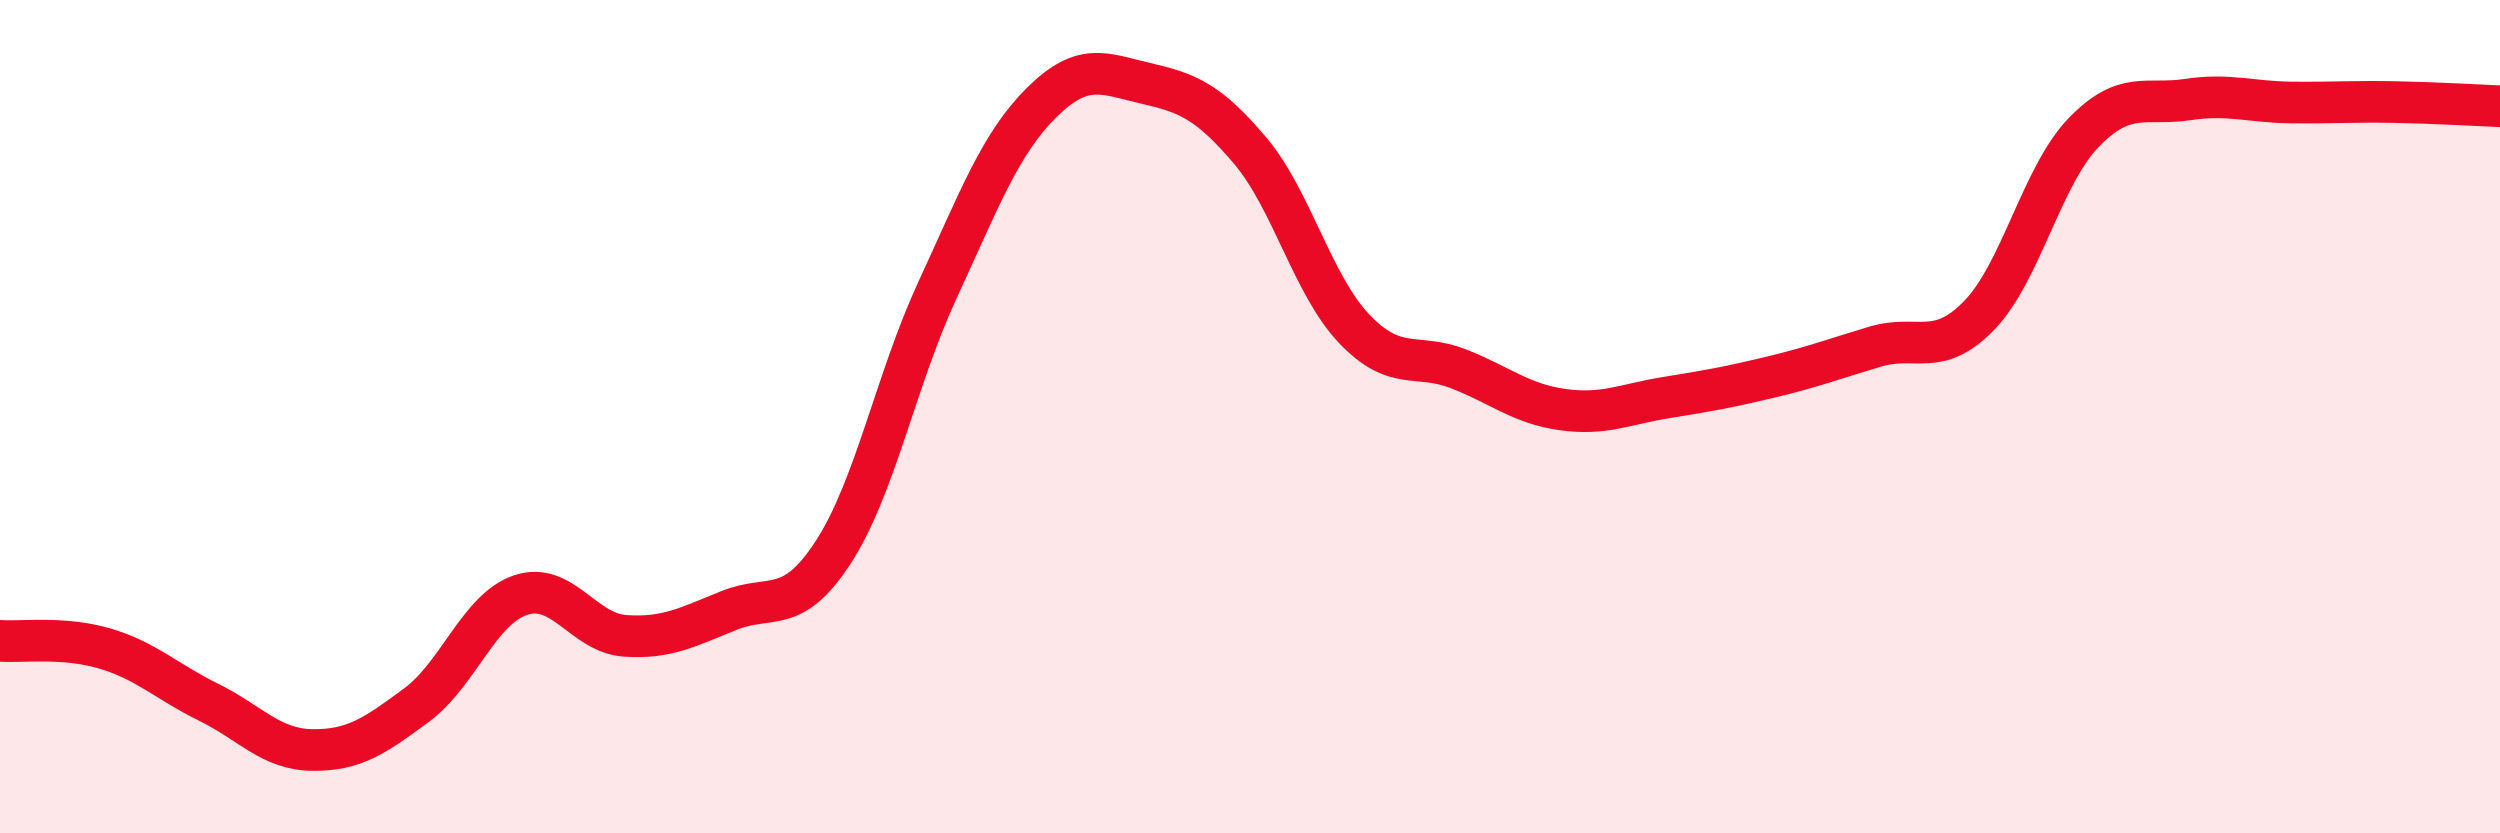
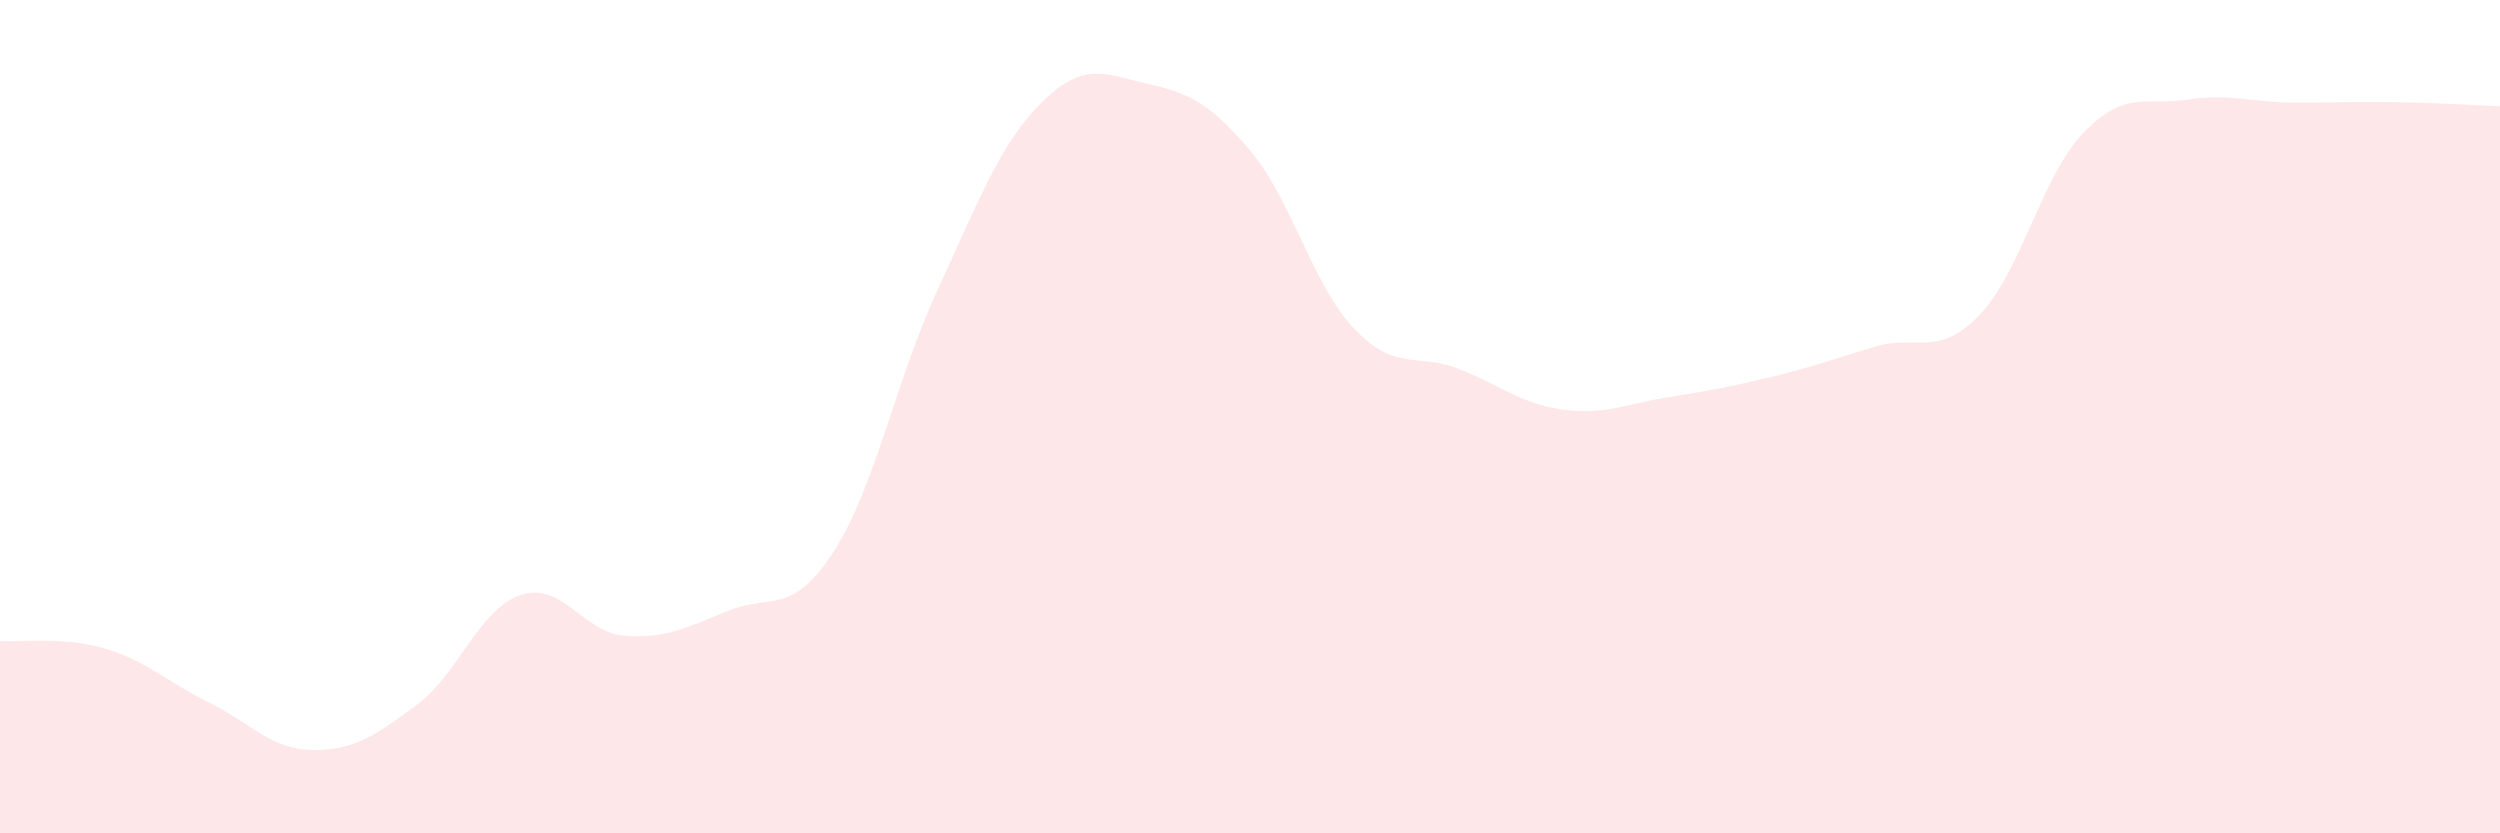
<svg xmlns="http://www.w3.org/2000/svg" width="60" height="20" viewBox="0 0 60 20">
  <path d="M 0,15.38 C 0.5,15.42 1.5,15.27 2.5,15.56 C 3.5,15.85 4,16.36 5,16.85 C 6,17.34 6.5,17.99 7.5,18 C 8.5,18.01 9,17.66 10,16.92 C 11,16.18 11.5,14.61 12.5,14.28 C 13.5,13.95 14,15.19 15,15.26 C 16,15.33 16.5,15.05 17.5,14.65 C 18.5,14.25 19,14.79 20,13.25 C 21,11.71 21.5,9.12 22.5,6.96 C 23.5,4.8 24,3.45 25,2.46 C 26,1.47 26.5,1.77 27.5,2 C 28.5,2.23 29,2.43 30,3.61 C 31,4.79 31.5,6.84 32.5,7.89 C 33.5,8.94 34,8.46 35,8.85 C 36,9.24 36.5,9.69 37.5,9.83 C 38.5,9.97 39,9.7 40,9.54 C 41,9.38 41.5,9.29 42.5,9.05 C 43.5,8.81 44,8.62 45,8.32 C 46,8.02 46.5,8.6 47.5,7.57 C 48.5,6.54 49,4.23 50,3.19 C 51,2.15 51.5,2.54 52.5,2.39 C 53.5,2.24 54,2.45 55,2.46 C 56,2.47 56.5,2.43 57.5,2.45 C 58.5,2.47 59.5,2.53 60,2.55L60 20L0 20Z" fill="#EB0A25" opacity="0.1" stroke-linecap="round" stroke-linejoin="round" />
-   <path d="M 0,15.38 C 0.5,15.42 1.5,15.27 2.5,15.56 C 3.5,15.85 4,16.36 5,16.85 C 6,17.34 6.5,17.99 7.5,18 C 8.5,18.01 9,17.66 10,16.92 C 11,16.18 11.5,14.61 12.5,14.28 C 13.5,13.95 14,15.19 15,15.26 C 16,15.33 16.5,15.05 17.5,14.65 C 18.5,14.25 19,14.79 20,13.25 C 21,11.71 21.5,9.12 22.5,6.96 C 23.5,4.8 24,3.45 25,2.46 C 26,1.47 26.5,1.77 27.5,2 C 28.5,2.23 29,2.43 30,3.61 C 31,4.79 31.5,6.84 32.5,7.89 C 33.5,8.94 34,8.46 35,8.85 C 36,9.24 36.5,9.69 37.5,9.83 C 38.5,9.97 39,9.7 40,9.54 C 41,9.38 41.5,9.29 42.5,9.05 C 43.5,8.81 44,8.62 45,8.32 C 46,8.02 46.5,8.6 47.5,7.57 C 48.5,6.54 49,4.23 50,3.19 C 51,2.15 51.5,2.54 52.5,2.39 C 53.5,2.24 54,2.45 55,2.46 C 56,2.47 56.5,2.43 57.5,2.45 C 58.5,2.47 59.5,2.53 60,2.55" stroke="#EB0A25" stroke-width="1" fill="none" stroke-linecap="round" stroke-linejoin="round" />
</svg>